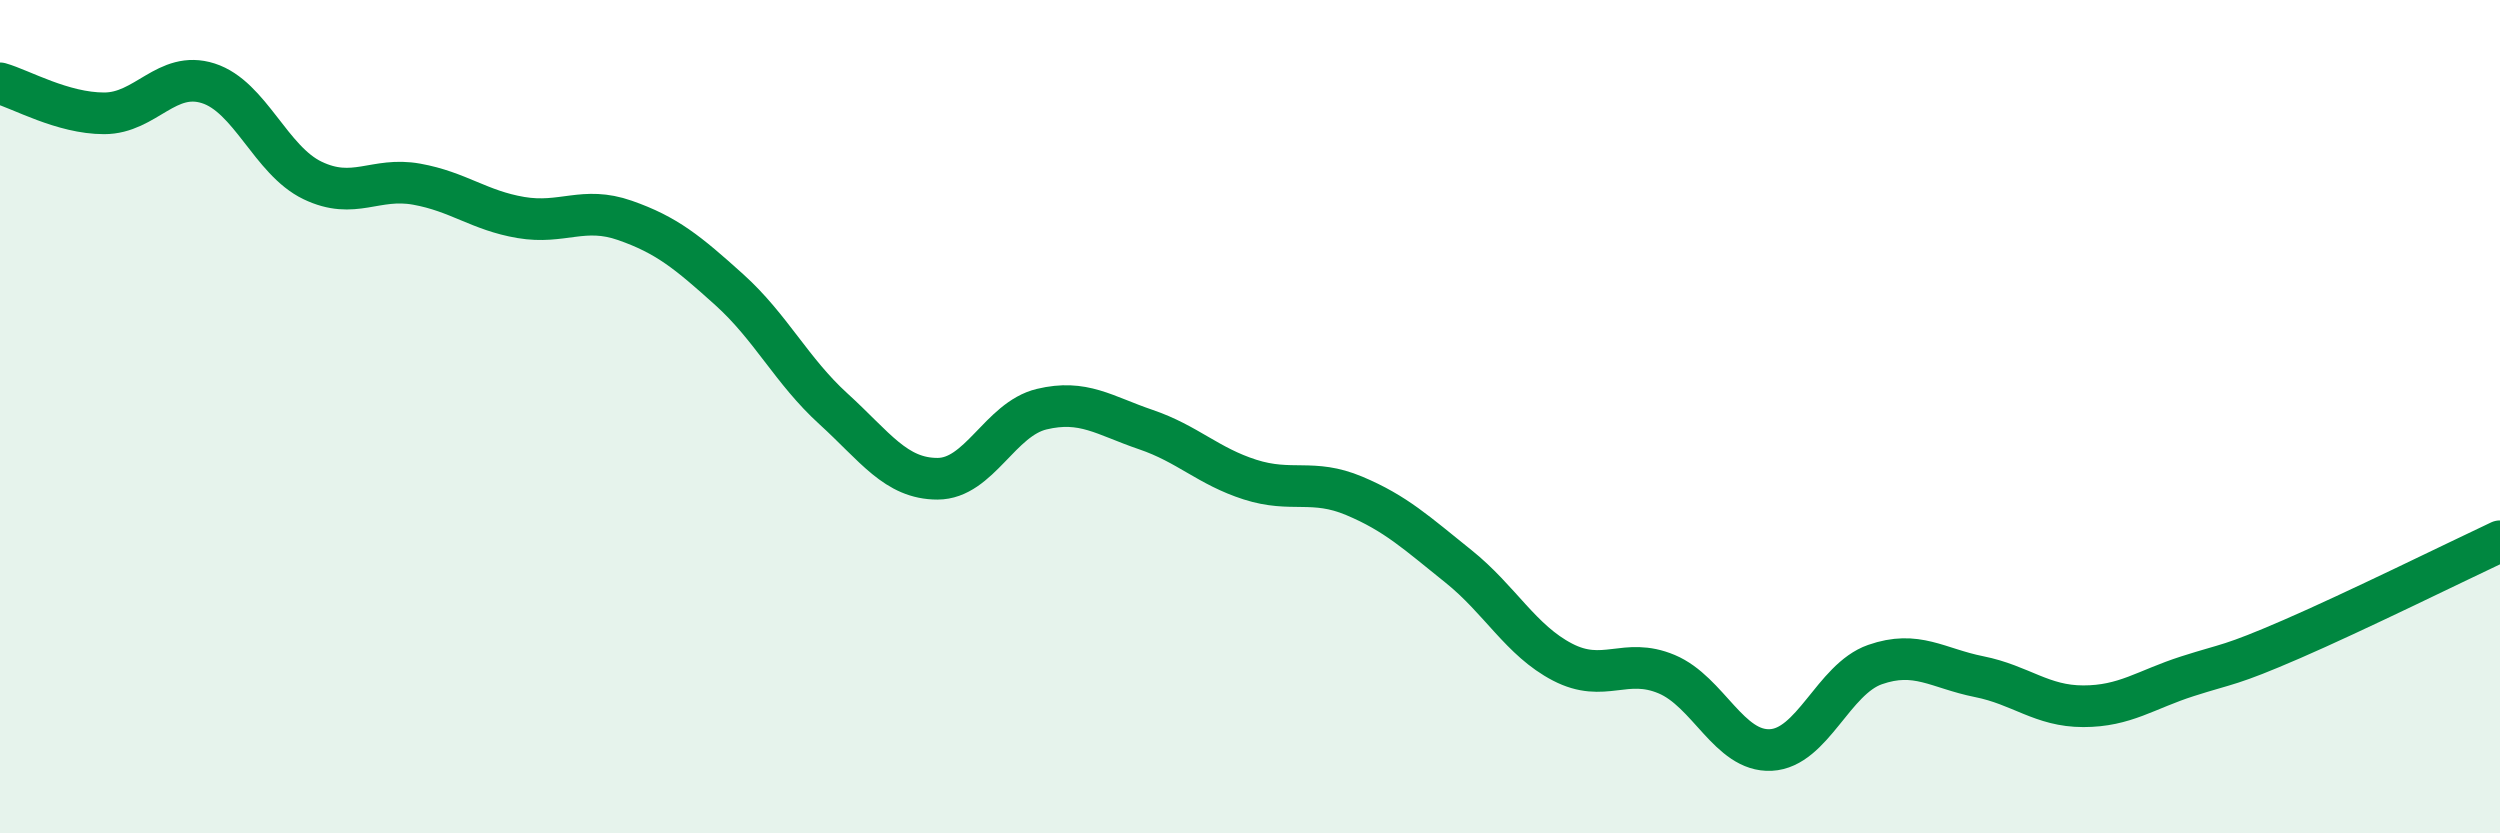
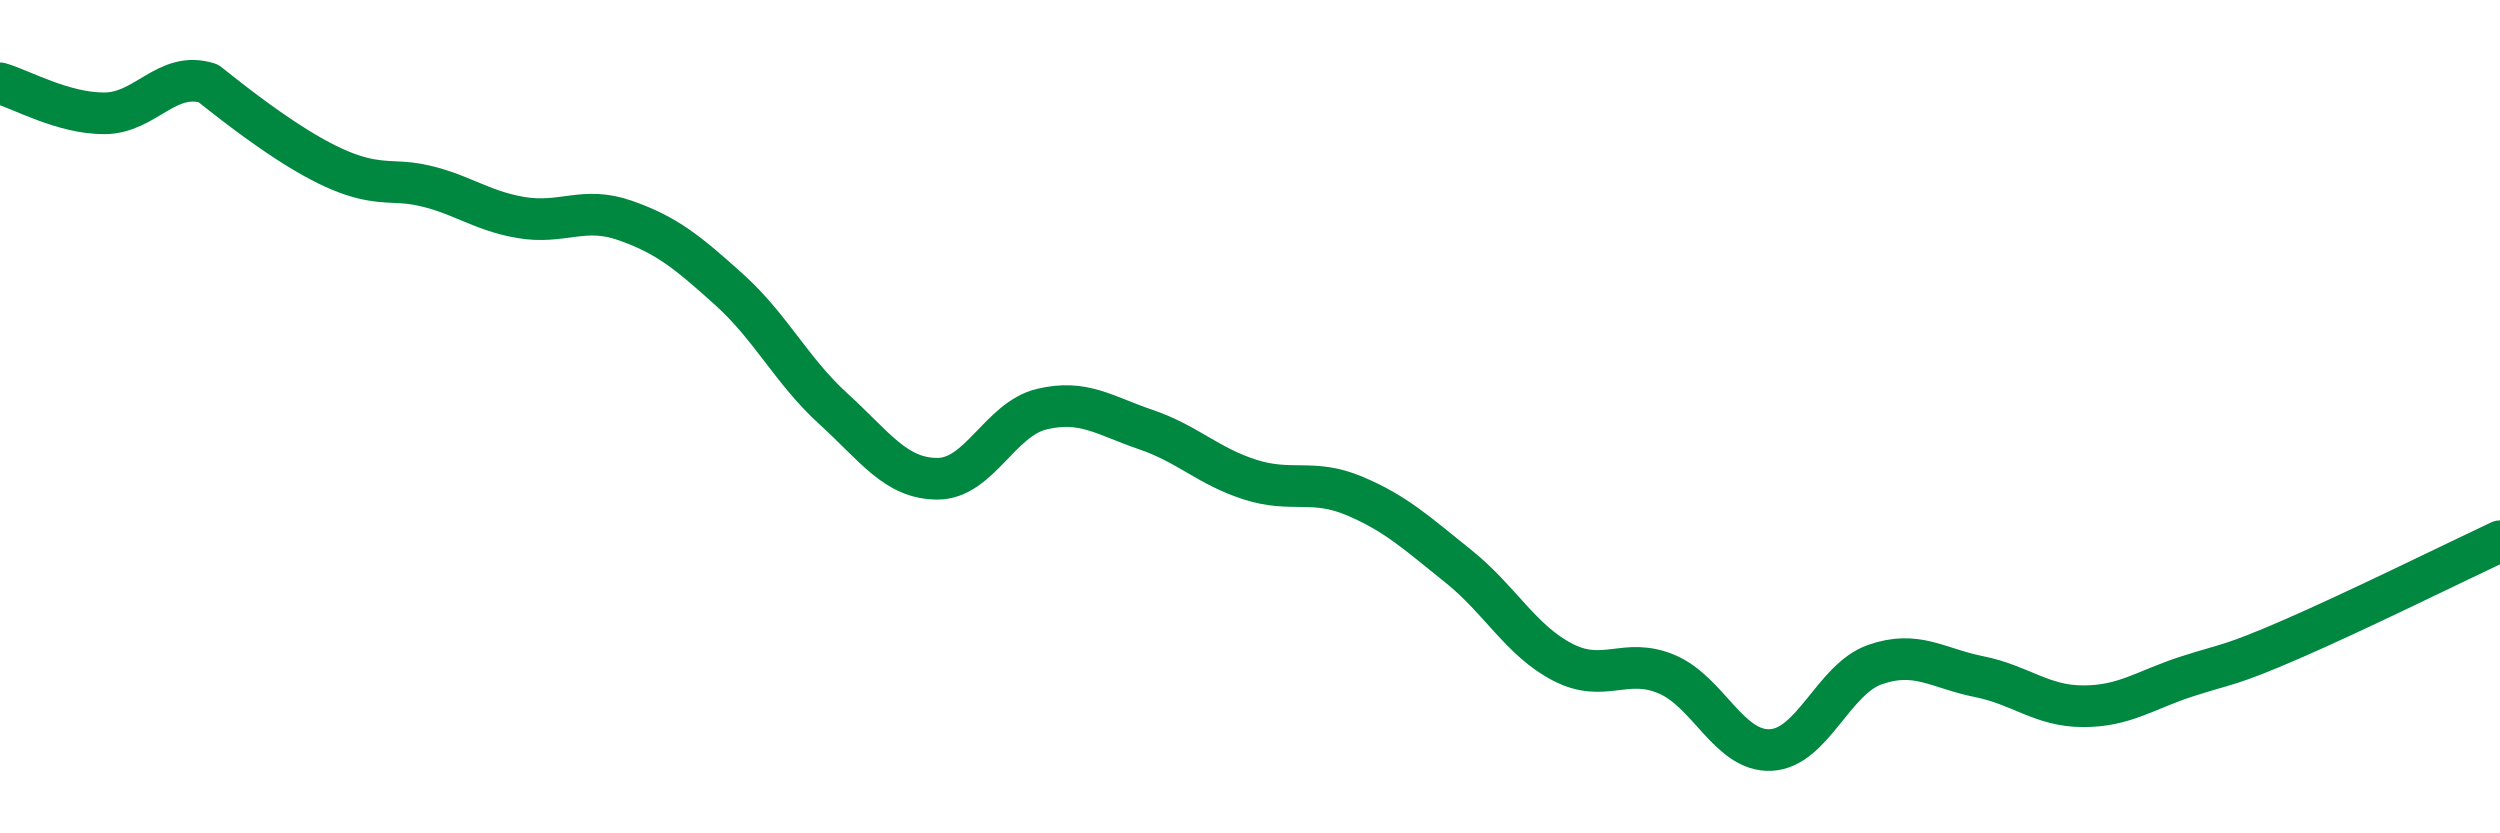
<svg xmlns="http://www.w3.org/2000/svg" width="60" height="20" viewBox="0 0 60 20">
-   <path d="M 0,2 C 0.5,2.14 1.5,2.72 2.5,2.72 C 3.5,2.72 4,1.68 5,2 C 6,2.32 6.5,3.85 7.5,4.33 C 8.5,4.81 9,4.24 10,4.42 C 11,4.6 11.5,5.05 12.5,5.22 C 13.5,5.39 14,4.94 15,5.29 C 16,5.64 16.5,6.05 17.5,6.95 C 18.5,7.85 19,8.9 20,9.81 C 21,10.72 21.5,11.49 22.5,11.49 C 23.5,11.49 24,10.06 25,9.82 C 26,9.58 26.5,9.97 27.5,10.31 C 28.5,10.65 29,11.19 30,11.51 C 31,11.83 31.5,11.48 32.5,11.9 C 33.5,12.32 34,12.79 35,13.59 C 36,14.39 36.5,15.37 37.5,15.89 C 38.5,16.41 39,15.76 40,16.18 C 41,16.6 41.5,18.05 42.5,18 C 43.5,17.95 44,16.3 45,15.95 C 46,15.6 46.5,16.04 47.5,16.24 C 48.5,16.44 49,16.95 50,16.95 C 51,16.95 51.5,16.55 52.5,16.23 C 53.5,15.91 53.5,15.99 55,15.34 C 56.5,14.69 59,13.46 60,12.99L60 20L0 20Z" fill="#008740" opacity="0.1" stroke-linecap="round" stroke-linejoin="round" />
-   <path d="M 0,2 C 0.5,2.14 1.5,2.72 2.5,2.72 C 3.5,2.72 4,1.68 5,2 C 6,2.32 6.5,3.85 7.5,4.33 C 8.5,4.81 9,4.24 10,4.42 C 11,4.6 11.5,5.05 12.5,5.22 C 13.5,5.39 14,4.94 15,5.29 C 16,5.64 16.5,6.05 17.5,6.95 C 18.5,7.85 19,8.9 20,9.81 C 21,10.72 21.5,11.49 22.5,11.49 C 23.5,11.49 24,10.06 25,9.82 C 26,9.58 26.5,9.97 27.5,10.31 C 28.5,10.65 29,11.19 30,11.51 C 31,11.83 31.5,11.48 32.5,11.9 C 33.5,12.32 34,12.79 35,13.59 C 36,14.39 36.5,15.37 37.5,15.89 C 38.5,16.41 39,15.76 40,16.18 C 41,16.6 41.5,18.05 42.5,18 C 43.5,17.95 44,16.3 45,15.95 C 46,15.6 46.5,16.04 47.5,16.24 C 48.5,16.44 49,16.95 50,16.95 C 51,16.95 51.5,16.55 52.5,16.23 C 53.5,15.91 53.5,15.99 55,15.34 C 56.5,14.69 59,13.46 60,12.99" stroke="#008740" stroke-width="1" fill="none" stroke-linecap="round" stroke-linejoin="round" />
+   <path d="M 0,2 C 0.5,2.14 1.5,2.72 2.5,2.72 C 3.5,2.72 4,1.68 5,2 C 8.5,4.81 9,4.24 10,4.42 C 11,4.6 11.5,5.05 12.5,5.22 C 13.5,5.39 14,4.94 15,5.29 C 16,5.64 16.5,6.05 17.5,6.95 C 18.5,7.85 19,8.9 20,9.81 C 21,10.72 21.5,11.49 22.5,11.49 C 23.5,11.49 24,10.06 25,9.82 C 26,9.58 26.5,9.97 27.5,10.31 C 28.5,10.65 29,11.19 30,11.51 C 31,11.83 31.5,11.48 32.5,11.9 C 33.5,12.32 34,12.79 35,13.59 C 36,14.39 36.5,15.37 37.5,15.89 C 38.5,16.41 39,15.76 40,16.18 C 41,16.6 41.5,18.05 42.5,18 C 43.5,17.95 44,16.3 45,15.95 C 46,15.6 46.5,16.04 47.5,16.24 C 48.5,16.44 49,16.95 50,16.95 C 51,16.95 51.5,16.55 52.5,16.23 C 53.5,15.91 53.5,15.99 55,15.34 C 56.5,14.69 59,13.46 60,12.99" stroke="#008740" stroke-width="1" fill="none" stroke-linecap="round" stroke-linejoin="round" />
</svg>